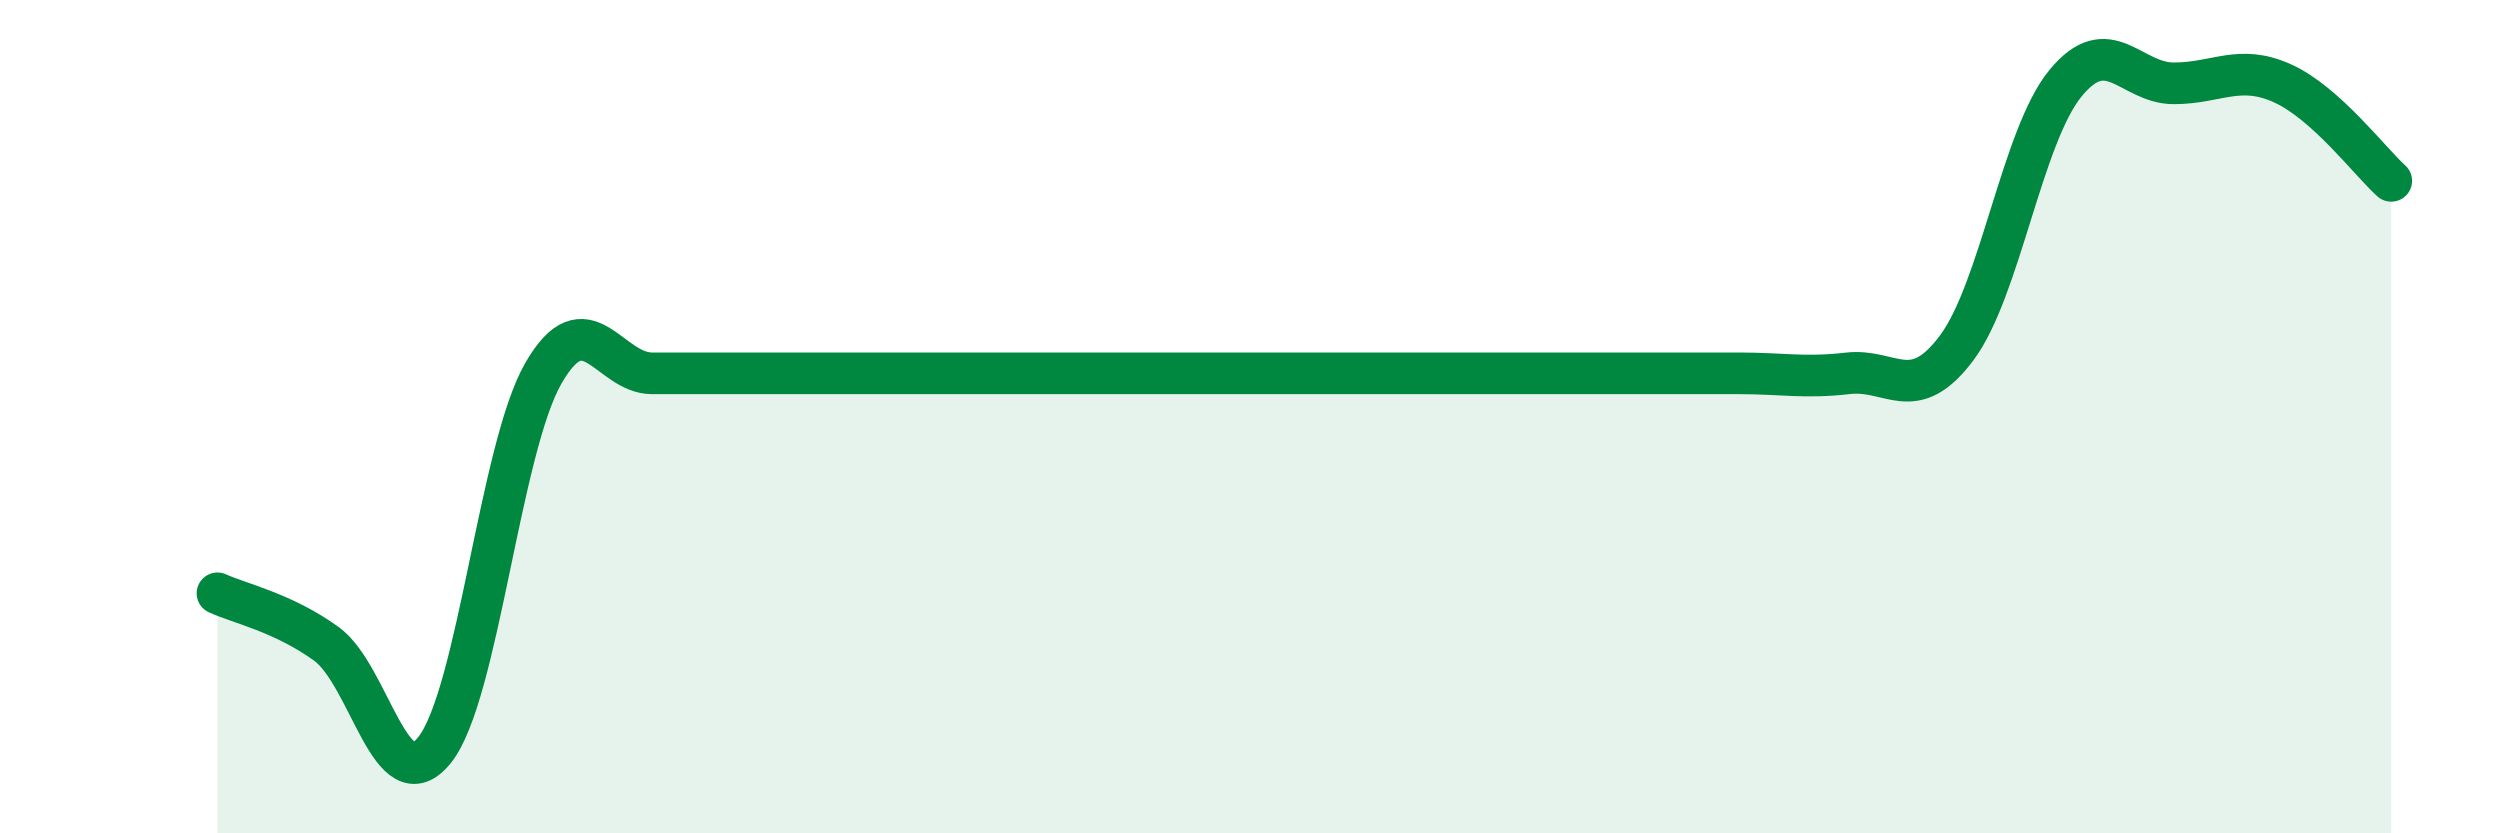
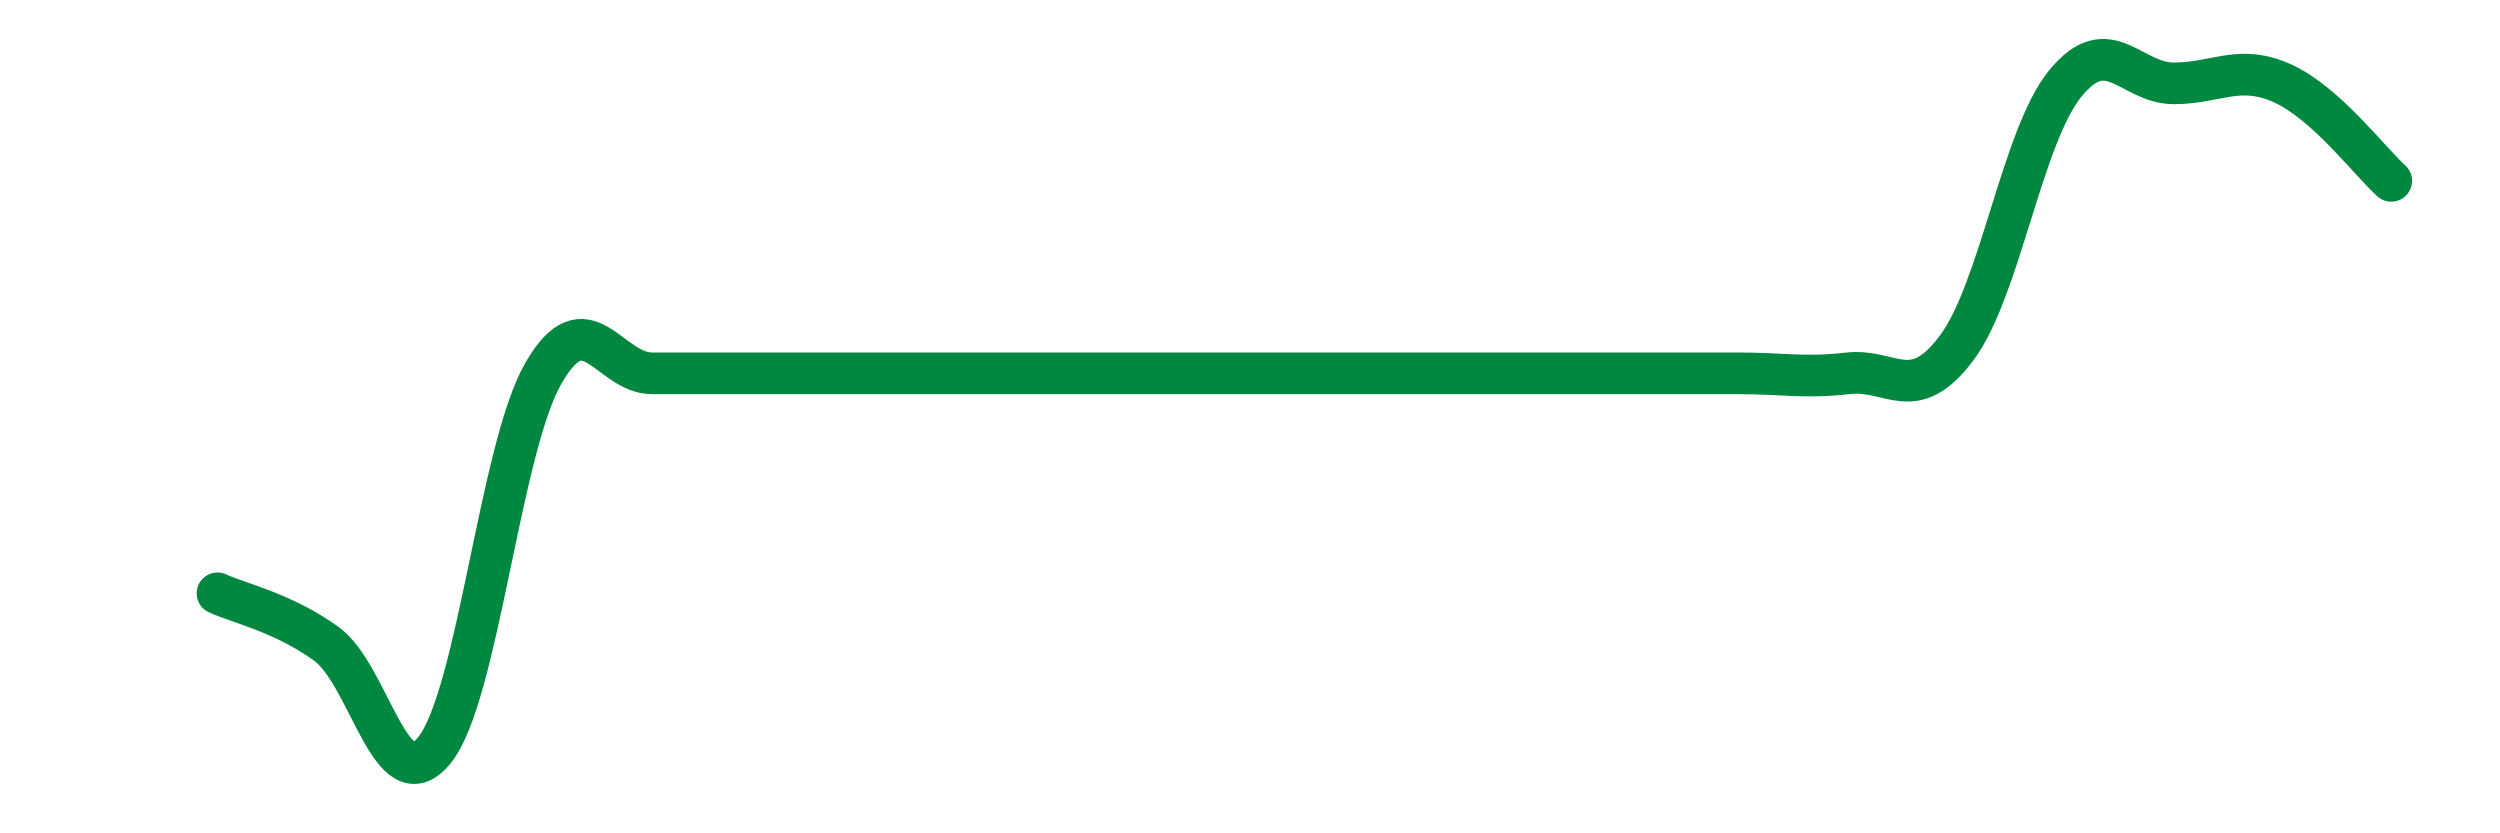
<svg xmlns="http://www.w3.org/2000/svg" width="60" height="20" viewBox="0 0 60 20">
-   <path d="M 5.22,14.24 C 5.74,14.48 6.79,14.7 7.83,15.45 C 8.87,16.2 9.39,19.3 10.43,18 C 11.47,16.7 12,10.77 13.04,8.96 C 14.08,7.15 14.61,8.96 15.65,8.96 C 16.69,8.96 17.22,8.96 18.26,8.96 C 19.3,8.96 19.83,8.96 20.87,8.96 C 21.91,8.96 22.44,8.96 23.48,8.96 C 24.52,8.96 25.05,8.96 26.09,8.96 C 27.13,8.96 27.66,8.96 28.7,8.96 C 29.74,8.96 30.26,8.96 31.3,8.96 C 32.34,8.96 32.87,8.96 33.91,8.96 C 34.95,8.96 35.48,8.96 36.52,8.96 C 37.56,8.96 38.09,8.96 39.13,8.96 C 40.17,8.96 40.7,8.96 41.74,8.96 C 42.78,8.96 43.31,9.08 44.35,8.96 C 45.39,8.84 45.92,9.74 46.96,8.35 C 48,6.96 48.53,3.27 49.57,2 C 50.61,0.73 51.13,2 52.17,2 C 53.21,2 53.74,1.53 54.78,2 C 55.82,2.47 56.87,3.87 57.39,4.34L57.39 20L5.22 20Z" fill="#008740" opacity="0.1" stroke-linecap="round" stroke-linejoin="round" />
  <path d="M 5.22,14.24 C 5.74,14.48 6.79,14.7 7.83,15.45 C 8.87,16.2 9.39,19.3 10.43,18 C 11.47,16.7 12,10.77 13.04,8.96 C 14.08,7.15 14.61,8.96 15.65,8.96 C 16.69,8.96 17.22,8.96 18.26,8.96 C 19.3,8.96 19.83,8.96 20.87,8.96 C 21.91,8.96 22.44,8.96 23.48,8.96 C 24.52,8.96 25.05,8.96 26.09,8.96 C 27.13,8.96 27.66,8.96 28.7,8.96 C 29.74,8.96 30.26,8.96 31.3,8.96 C 32.34,8.96 32.87,8.96 33.91,8.96 C 34.95,8.96 35.48,8.96 36.52,8.96 C 37.56,8.96 38.09,8.96 39.13,8.96 C 40.17,8.96 40.7,8.96 41.74,8.96 C 42.78,8.96 43.31,9.08 44.35,8.96 C 45.39,8.84 45.92,9.74 46.96,8.35 C 48,6.96 48.53,3.27 49.57,2 C 50.61,0.73 51.13,2 52.17,2 C 53.21,2 53.74,1.53 54.78,2 C 55.82,2.47 56.87,3.87 57.39,4.34" stroke="#008740" stroke-width="1" fill="none" stroke-linecap="round" stroke-linejoin="round" />
</svg>